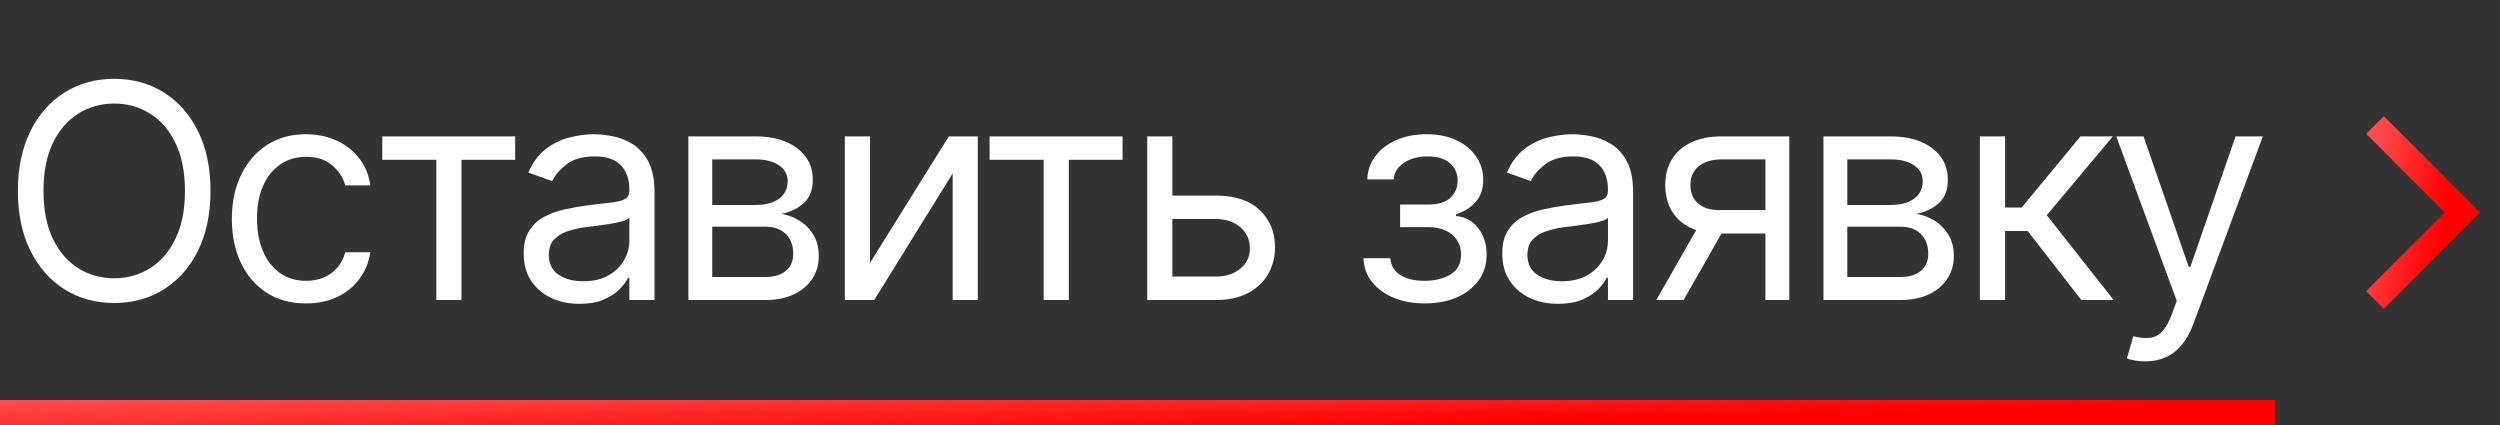
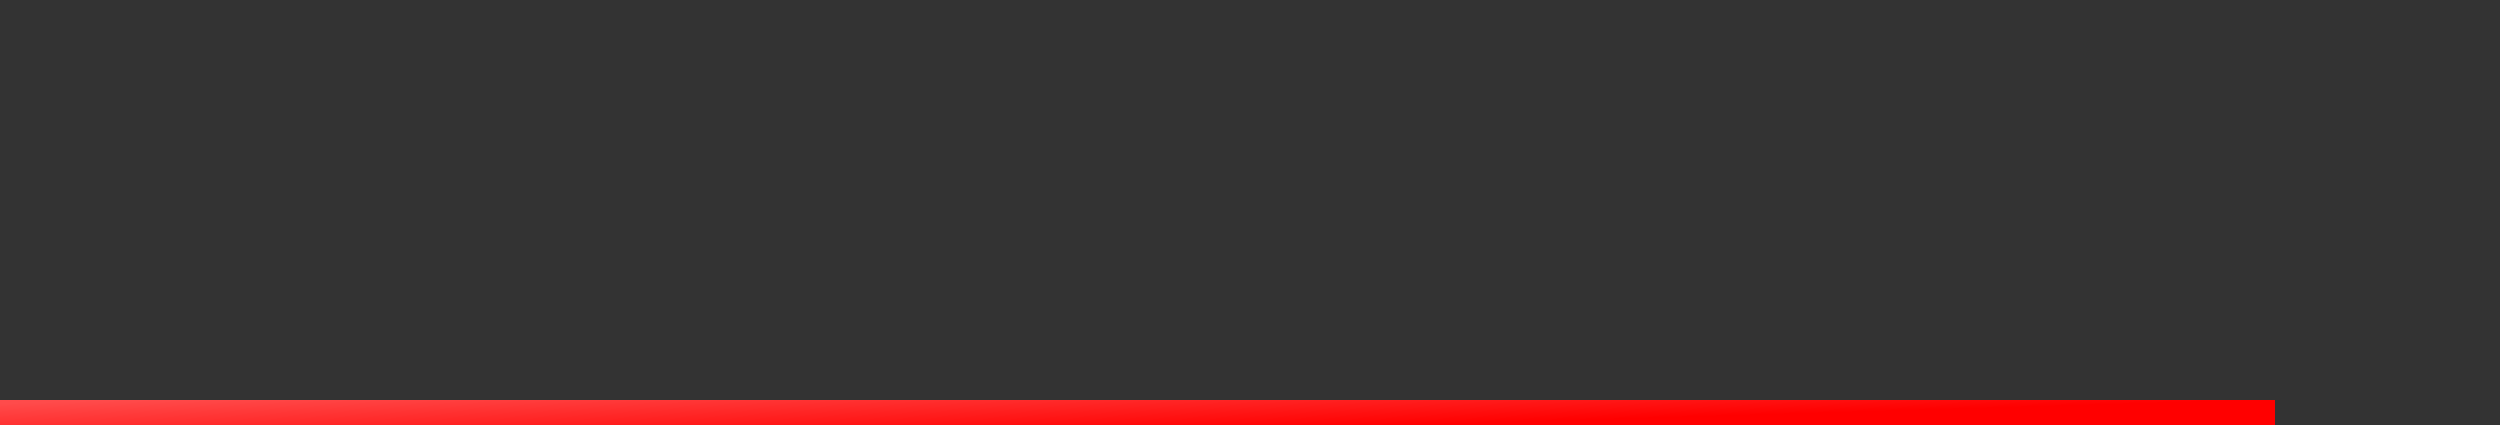
<svg xmlns="http://www.w3.org/2000/svg" width="100" height="17" viewBox="0 0 100 17" fill="none">
  <rect x="0" y="0" width="100" height="17" fill="#333333" stroke="none" />
-   <rect y="16" width="91" height="1" fill="white" />
  <rect y="16" width="91" height="1" fill="url(#paint0_linear_124_27265)" />
-   <path d="M8.42 7.636C8.42 8.557 8.254 9.352 7.922 10.023C7.589 10.693 7.134 11.21 6.554 11.574C5.974 11.938 5.312 12.119 4.568 12.119C3.824 12.119 3.162 11.938 2.582 11.574C2.003 11.21 1.547 10.693 1.214 10.023C0.882 9.352 0.716 8.557 0.716 7.636C0.716 6.716 0.882 5.92 1.214 5.25C1.547 4.58 2.003 4.062 2.582 3.699C3.162 3.335 3.824 3.153 4.568 3.153C5.312 3.153 5.974 3.335 6.554 3.699C7.134 4.062 7.589 4.58 7.922 5.25C8.254 5.92 8.42 6.716 8.42 7.636ZM7.398 7.636C7.398 6.881 7.271 6.243 7.018 5.723C6.768 5.203 6.429 4.81 6 4.543C5.574 4.276 5.097 4.142 4.568 4.142C4.04 4.142 3.561 4.276 3.132 4.543C2.706 4.81 2.366 5.203 2.114 5.723C1.864 6.243 1.739 6.881 1.739 7.636C1.739 8.392 1.864 9.03 2.114 9.55C2.366 10.07 2.706 10.463 3.132 10.73C3.561 10.997 4.04 11.131 4.568 11.131C5.097 11.131 5.574 10.997 6 10.73C6.429 10.463 6.768 10.07 7.018 9.55C7.271 9.03 7.398 8.392 7.398 7.636ZM12.24 12.136C11.627 12.136 11.098 11.992 10.655 11.702C10.212 11.412 9.871 11.013 9.632 10.504C9.394 9.996 9.274 9.415 9.274 8.761C9.274 8.097 9.396 7.51 9.641 7.001C9.888 6.49 10.232 6.091 10.672 5.804C11.115 5.514 11.632 5.369 12.223 5.369C12.683 5.369 13.098 5.455 13.467 5.625C13.837 5.795 14.139 6.034 14.375 6.341C14.611 6.648 14.757 7.006 14.814 7.415H13.808C13.732 7.116 13.561 6.852 13.297 6.622C13.036 6.389 12.683 6.273 12.24 6.273C11.848 6.273 11.504 6.375 11.209 6.58C10.916 6.781 10.688 7.067 10.523 7.436C10.361 7.803 10.28 8.233 10.28 8.727C10.28 9.233 10.36 9.673 10.519 10.048C10.681 10.423 10.908 10.714 11.2 10.922C11.496 11.129 11.842 11.233 12.24 11.233C12.502 11.233 12.739 11.188 12.952 11.097C13.165 11.006 13.345 10.875 13.493 10.704C13.641 10.534 13.746 10.329 13.808 10.091H14.814C14.757 10.477 14.617 10.825 14.392 11.135C14.171 11.442 13.877 11.686 13.51 11.868C13.146 12.047 12.723 12.136 12.24 12.136ZM15.289 6.392V5.455H20.607V6.392H18.459V12H17.453V6.392H15.289ZM23.18 12.153C22.765 12.153 22.389 12.075 22.051 11.919C21.713 11.76 21.444 11.531 21.245 11.233C21.047 10.932 20.947 10.568 20.947 10.142C20.947 9.767 21.021 9.463 21.169 9.23C21.316 8.994 21.514 8.81 21.761 8.676C22.008 8.543 22.281 8.443 22.579 8.378C22.88 8.31 23.183 8.256 23.487 8.216C23.885 8.165 24.207 8.126 24.454 8.101C24.704 8.072 24.886 8.026 25 7.96C25.116 7.895 25.174 7.781 25.174 7.619V7.585C25.174 7.165 25.059 6.838 24.829 6.605C24.602 6.372 24.257 6.256 23.794 6.256C23.314 6.256 22.937 6.361 22.664 6.571C22.392 6.781 22.2 7.006 22.089 7.244L21.135 6.903C21.305 6.506 21.532 6.196 21.816 5.974C22.103 5.75 22.416 5.594 22.754 5.506C23.095 5.415 23.43 5.369 23.76 5.369C23.97 5.369 24.211 5.395 24.484 5.446C24.76 5.494 25.025 5.595 25.281 5.749C25.539 5.902 25.754 6.134 25.924 6.443C26.095 6.753 26.18 7.168 26.18 7.688V12H25.174V11.114H25.123C25.055 11.256 24.941 11.408 24.782 11.57C24.623 11.732 24.412 11.869 24.147 11.983C23.883 12.097 23.561 12.153 23.18 12.153ZM23.333 11.25C23.731 11.25 24.066 11.172 24.339 11.016C24.615 10.859 24.822 10.658 24.961 10.411C25.103 10.163 25.174 9.903 25.174 9.631V8.71C25.132 8.761 25.038 8.808 24.893 8.851C24.751 8.891 24.586 8.926 24.399 8.957C24.214 8.986 24.034 9.011 23.858 9.034C23.684 9.054 23.544 9.071 23.436 9.085C23.174 9.119 22.93 9.175 22.703 9.251C22.478 9.325 22.297 9.438 22.157 9.588C22.021 9.736 21.953 9.938 21.953 10.193C21.953 10.543 22.082 10.807 22.34 10.986C22.602 11.162 22.933 11.25 23.333 11.25ZM27.536 12V5.455H30.212C30.916 5.455 31.476 5.614 31.891 5.932C32.306 6.25 32.513 6.67 32.513 7.193C32.513 7.591 32.395 7.899 32.159 8.118C31.923 8.334 31.621 8.48 31.252 8.557C31.493 8.591 31.727 8.676 31.955 8.812C32.185 8.949 32.375 9.136 32.526 9.375C32.676 9.611 32.752 9.901 32.752 10.244C32.752 10.579 32.666 10.879 32.496 11.143C32.325 11.408 32.081 11.617 31.763 11.77C31.445 11.923 31.064 12 30.621 12H27.536ZM28.49 11.079H30.621C30.967 11.079 31.239 10.997 31.435 10.832C31.631 10.668 31.729 10.443 31.729 10.159C31.729 9.821 31.631 9.555 31.435 9.362C31.239 9.166 30.967 9.068 30.621 9.068H28.49V11.079ZM28.49 8.199H30.212C30.482 8.199 30.713 8.162 30.906 8.088C31.099 8.011 31.247 7.903 31.349 7.764C31.455 7.622 31.507 7.455 31.507 7.261C31.507 6.986 31.392 6.77 31.162 6.614C30.932 6.455 30.615 6.375 30.212 6.375H28.49V8.199ZM34.8 10.517L37.953 5.455H39.112V12H38.106V6.938L34.97 12H33.794V5.455H34.8V10.517ZM39.583 6.392V5.455H44.902V6.392H42.754V12H41.748V6.392H39.583ZM46.758 7.824H48.633C49.4 7.824 49.987 8.018 50.393 8.408C50.799 8.797 51.002 9.29 51.002 9.886C51.002 10.278 50.911 10.635 50.73 10.956C50.548 11.274 50.281 11.528 49.928 11.719C49.576 11.906 49.144 12 48.633 12H45.889V5.455H46.894V11.062H48.633C49.031 11.062 49.357 10.957 49.613 10.747C49.869 10.537 49.996 10.267 49.996 9.938C49.996 9.591 49.869 9.308 49.613 9.089C49.357 8.871 49.031 8.761 48.633 8.761H46.758V7.824ZM54.539 10.329H55.613C55.636 10.625 55.769 10.849 56.014 11.003C56.261 11.156 56.582 11.233 56.977 11.233C57.38 11.233 57.725 11.151 58.012 10.986C58.299 10.818 58.442 10.548 58.442 10.176C58.442 9.957 58.389 9.767 58.281 9.605C58.172 9.44 58.021 9.312 57.825 9.222C57.629 9.131 57.397 9.085 57.13 9.085H56.005V8.182H57.13C57.531 8.182 57.826 8.091 58.016 7.909C58.209 7.727 58.306 7.5 58.306 7.227C58.306 6.935 58.202 6.7 57.995 6.524C57.788 6.345 57.494 6.256 57.113 6.256C56.729 6.256 56.41 6.342 56.154 6.516C55.898 6.686 55.764 6.906 55.749 7.176H54.692C54.704 6.824 54.812 6.513 55.016 6.243C55.221 5.97 55.499 5.757 55.852 5.604C56.204 5.447 56.607 5.369 57.062 5.369C57.522 5.369 57.921 5.45 58.259 5.612C58.6 5.771 58.863 5.989 59.047 6.264C59.235 6.537 59.329 6.847 59.329 7.193C59.329 7.562 59.225 7.861 59.018 8.088C58.81 8.315 58.55 8.477 58.238 8.574V8.642C58.485 8.659 58.7 8.739 58.881 8.881C59.066 9.02 59.209 9.203 59.312 9.43C59.414 9.655 59.465 9.903 59.465 10.176C59.465 10.574 59.359 10.921 59.146 11.216C58.932 11.508 58.64 11.736 58.268 11.898C57.896 12.057 57.471 12.136 56.994 12.136C56.531 12.136 56.116 12.061 55.749 11.911C55.383 11.757 55.092 11.546 54.876 11.276C54.663 11.003 54.55 10.688 54.539 10.329ZM62.324 12.153C61.909 12.153 61.533 12.075 61.195 11.919C60.857 11.76 60.588 11.531 60.389 11.233C60.19 10.932 60.091 10.568 60.091 10.142C60.091 9.767 60.165 9.463 60.313 9.23C60.46 8.994 60.658 8.81 60.905 8.676C61.152 8.543 61.425 8.443 61.723 8.378C62.024 8.31 62.327 8.256 62.631 8.216C63.029 8.165 63.351 8.126 63.598 8.101C63.848 8.072 64.03 8.026 64.144 7.96C64.26 7.895 64.318 7.781 64.318 7.619V7.585C64.318 7.165 64.203 6.838 63.973 6.605C63.746 6.372 63.401 6.256 62.938 6.256C62.458 6.256 62.081 6.361 61.808 6.571C61.536 6.781 61.344 7.006 61.233 7.244L60.279 6.903C60.449 6.506 60.676 6.196 60.96 5.974C61.247 5.75 61.56 5.594 61.898 5.506C62.239 5.415 62.574 5.369 62.904 5.369C63.114 5.369 63.355 5.395 63.628 5.446C63.904 5.494 64.169 5.595 64.425 5.749C64.683 5.902 64.898 6.134 65.068 6.443C65.239 6.753 65.324 7.168 65.324 7.688V12H64.318V11.114H64.267C64.199 11.256 64.085 11.408 63.926 11.57C63.767 11.732 63.556 11.869 63.291 11.983C63.027 12.097 62.705 12.153 62.324 12.153ZM62.477 11.25C62.875 11.25 63.21 11.172 63.483 11.016C63.759 10.859 63.966 10.658 64.105 10.411C64.247 10.163 64.318 9.903 64.318 9.631V8.71C64.276 8.761 64.182 8.808 64.037 8.851C63.895 8.891 63.73 8.926 63.543 8.957C63.358 8.986 63.178 9.011 63.002 9.034C62.828 9.054 62.688 9.071 62.58 9.085C62.318 9.119 62.074 9.175 61.847 9.251C61.622 9.325 61.44 9.438 61.301 9.588C61.165 9.736 61.097 9.938 61.097 10.193C61.097 10.543 61.226 10.807 61.484 10.986C61.746 11.162 62.077 11.25 62.477 11.25ZM70.617 12V6.375H68.878C68.486 6.375 68.178 6.466 67.954 6.648C67.729 6.83 67.617 7.08 67.617 7.398C67.617 7.71 67.718 7.956 67.92 8.135C68.124 8.314 68.404 8.403 68.759 8.403H70.873V9.341H68.759C68.316 9.341 67.934 9.263 67.613 9.107C67.292 8.95 67.045 8.727 66.871 8.438C66.698 8.145 66.611 7.798 66.611 7.398C66.611 6.994 66.702 6.648 66.884 6.358C67.066 6.068 67.326 5.845 67.664 5.689C68.005 5.533 68.41 5.455 68.878 5.455H71.572V12H70.617ZM66.253 12L68.111 8.744H69.202L67.344 12H66.253ZM72.938 12V5.455H75.614C76.319 5.455 76.878 5.614 77.293 5.932C77.708 6.25 77.915 6.67 77.915 7.193C77.915 7.591 77.797 7.899 77.561 8.118C77.326 8.334 77.023 8.48 76.654 8.557C76.895 8.591 77.13 8.676 77.357 8.812C77.587 8.949 77.777 9.136 77.928 9.375C78.078 9.611 78.154 9.901 78.154 10.244C78.154 10.579 78.069 10.879 77.898 11.143C77.728 11.408 77.483 11.617 77.165 11.77C76.847 11.923 76.466 12 76.023 12H72.938ZM73.892 11.079H76.023C76.37 11.079 76.641 10.997 76.837 10.832C77.033 10.668 77.131 10.443 77.131 10.159C77.131 9.821 77.033 9.555 76.837 9.362C76.641 9.166 76.37 9.068 76.023 9.068H73.892V11.079ZM73.892 8.199H75.614C75.884 8.199 76.115 8.162 76.308 8.088C76.502 8.011 76.649 7.903 76.752 7.764C76.857 7.622 76.909 7.455 76.909 7.261C76.909 6.986 76.794 6.77 76.564 6.614C76.334 6.455 76.017 6.375 75.614 6.375H73.892V8.199ZM79.196 12V5.455H80.202V8.301H80.867L83.219 5.455H84.514L81.872 8.608L84.548 12H83.253L81.105 9.239H80.202V12H79.196ZM85.809 14.454C85.639 14.454 85.487 14.44 85.353 14.412C85.22 14.386 85.127 14.361 85.076 14.335L85.332 13.449C85.576 13.511 85.792 13.534 85.98 13.517C86.167 13.5 86.333 13.416 86.478 13.266C86.626 13.118 86.761 12.878 86.883 12.546L87.07 12.034L84.65 5.455H85.741L87.548 10.671H87.616L89.423 5.455H90.514L87.735 12.954C87.61 13.293 87.455 13.572 87.271 13.794C87.086 14.018 86.872 14.185 86.627 14.293C86.386 14.401 86.113 14.454 85.809 14.454Z" fill="white" />
-   <path d="M95 5L98.5 8.5L95 12" stroke="url(#paint1_linear_124_27265)" />
  <defs>
    <linearGradient id="paint0_linear_124_27265" x1="22.924" y1="15.469" x2="22.998" y2="17.981" gradientUnits="userSpaceOnUse">
      <stop stop-color="#FF4B4B" />
      <stop offset="1" stop-color="#FF0000" />
    </linearGradient>
    <linearGradient id="paint1_linear_124_27265" x1="95.882" y1="1.286" x2="99.044" y2="1.874" gradientUnits="userSpaceOnUse">
      <stop stop-color="#FF4B4B" />
      <stop offset="1" stop-color="#FF0000" />
    </linearGradient>
  </defs>
</svg>